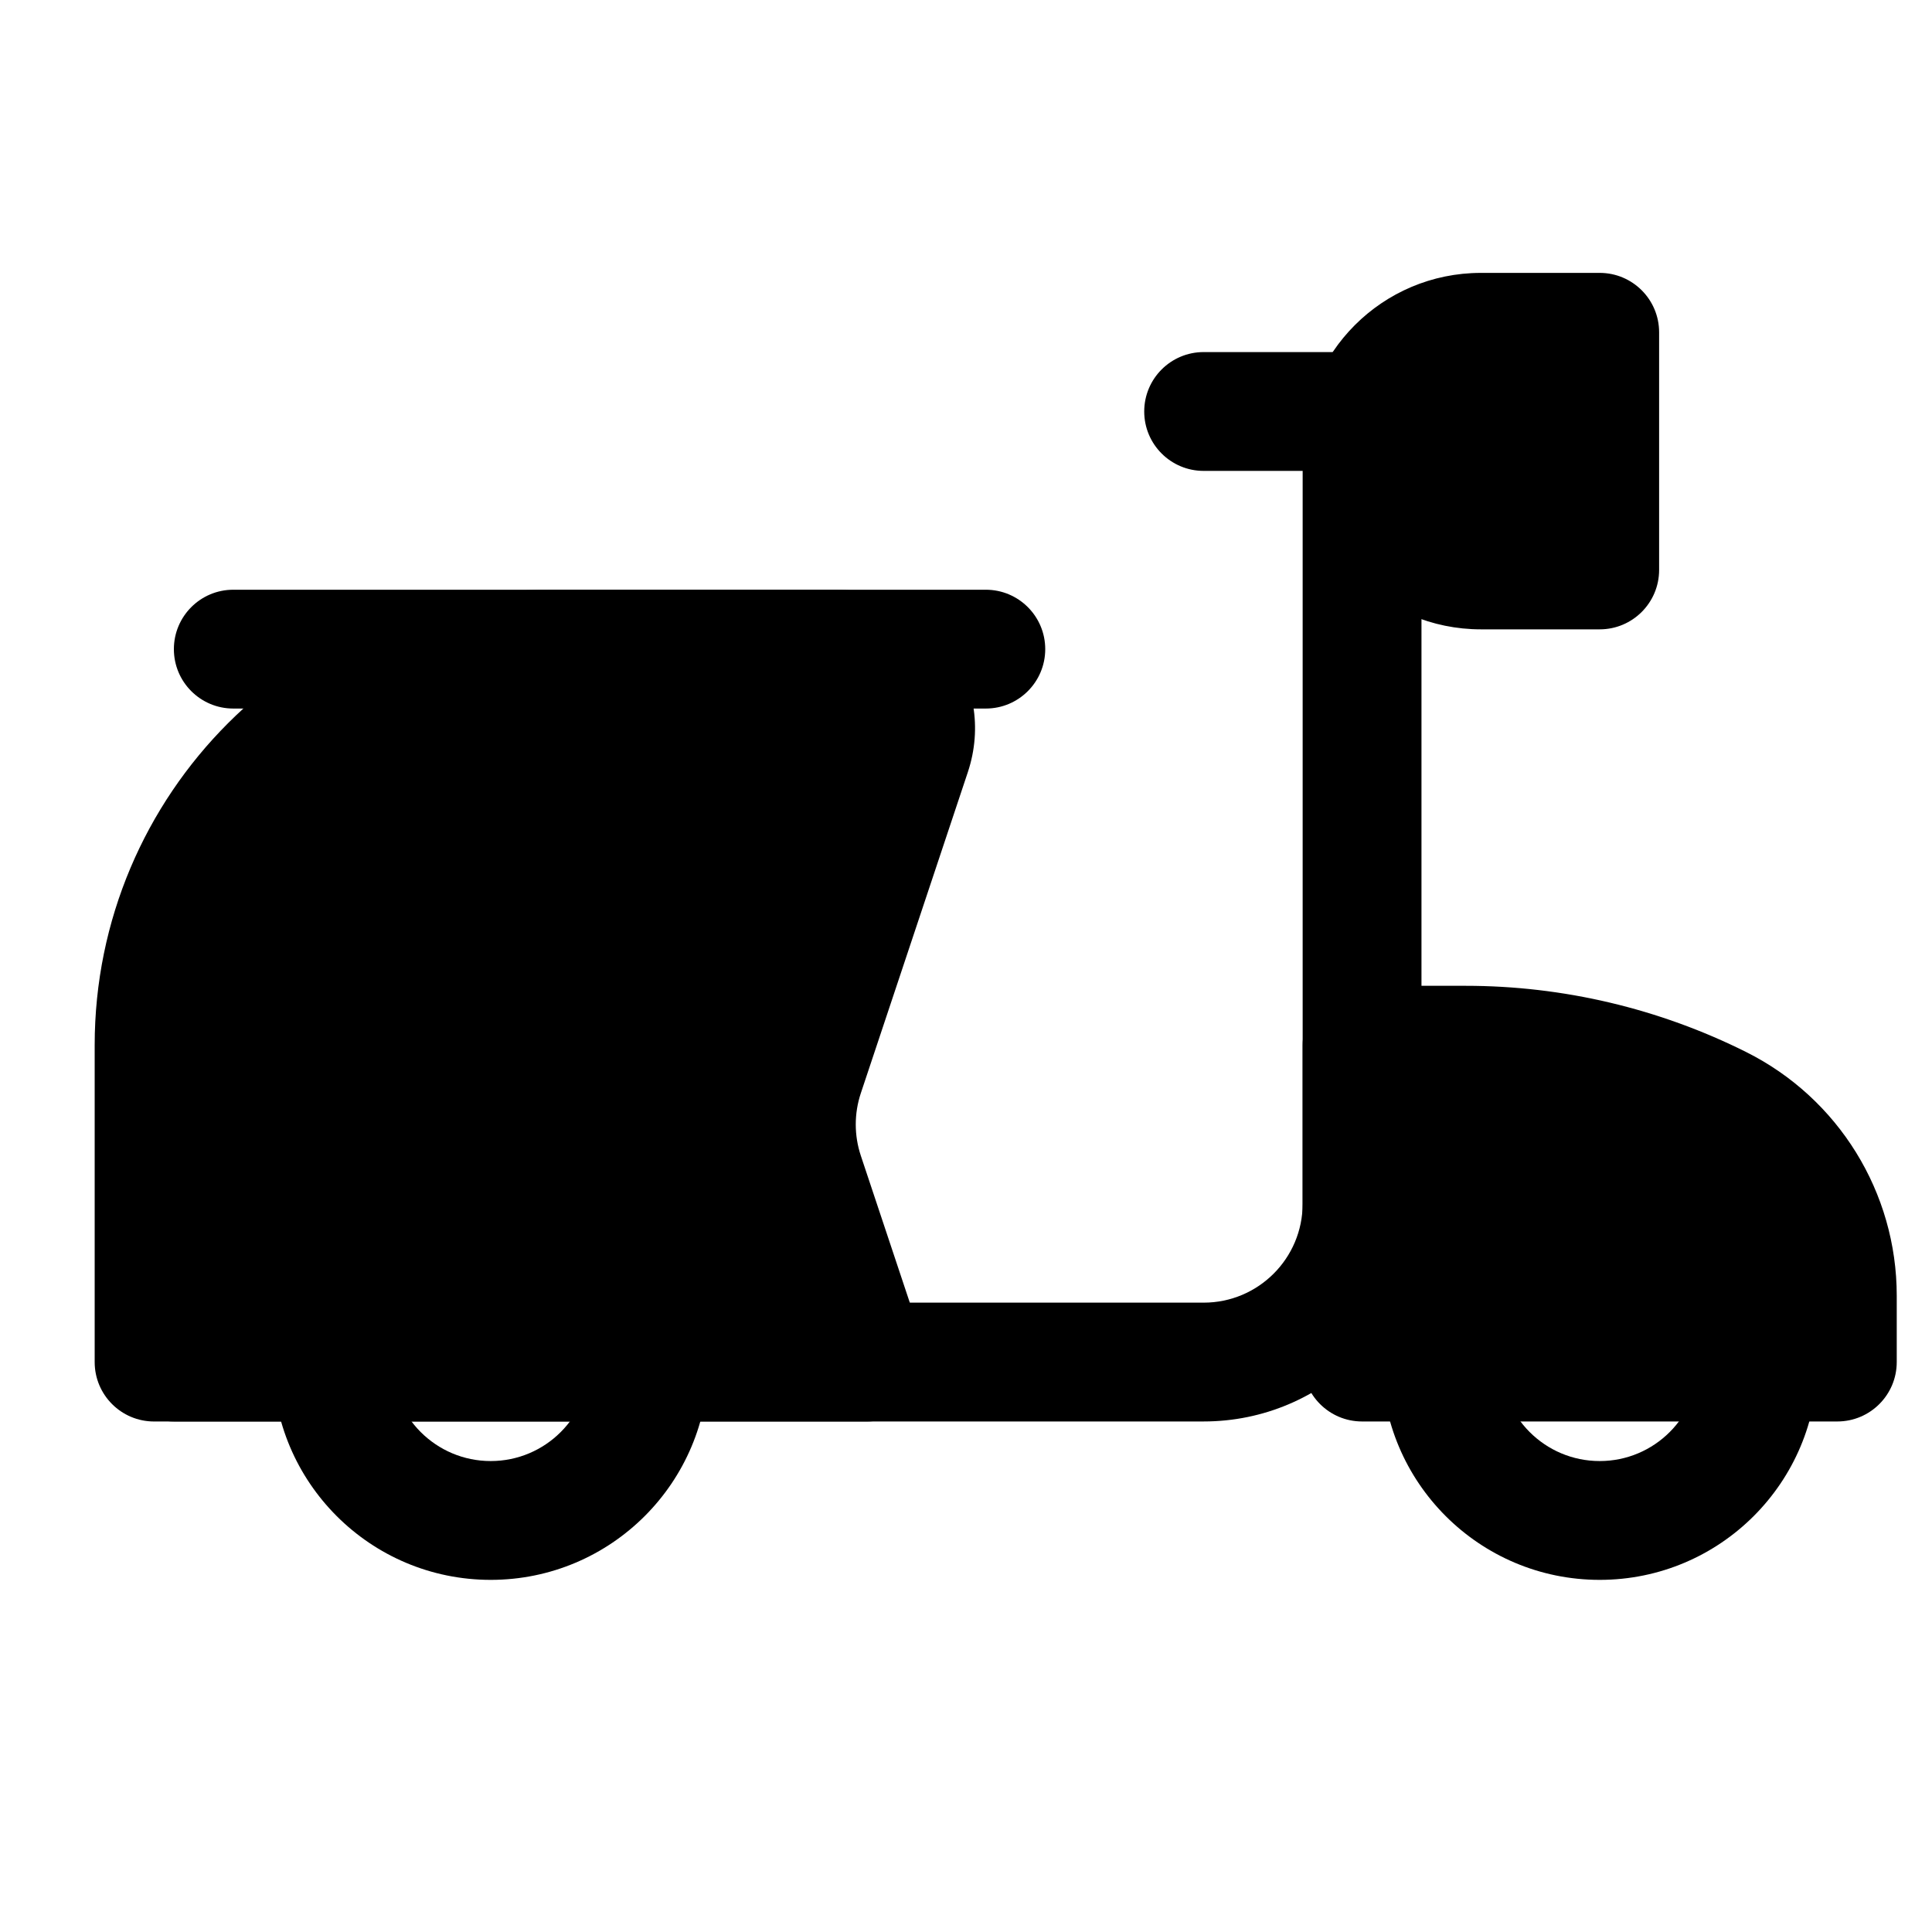
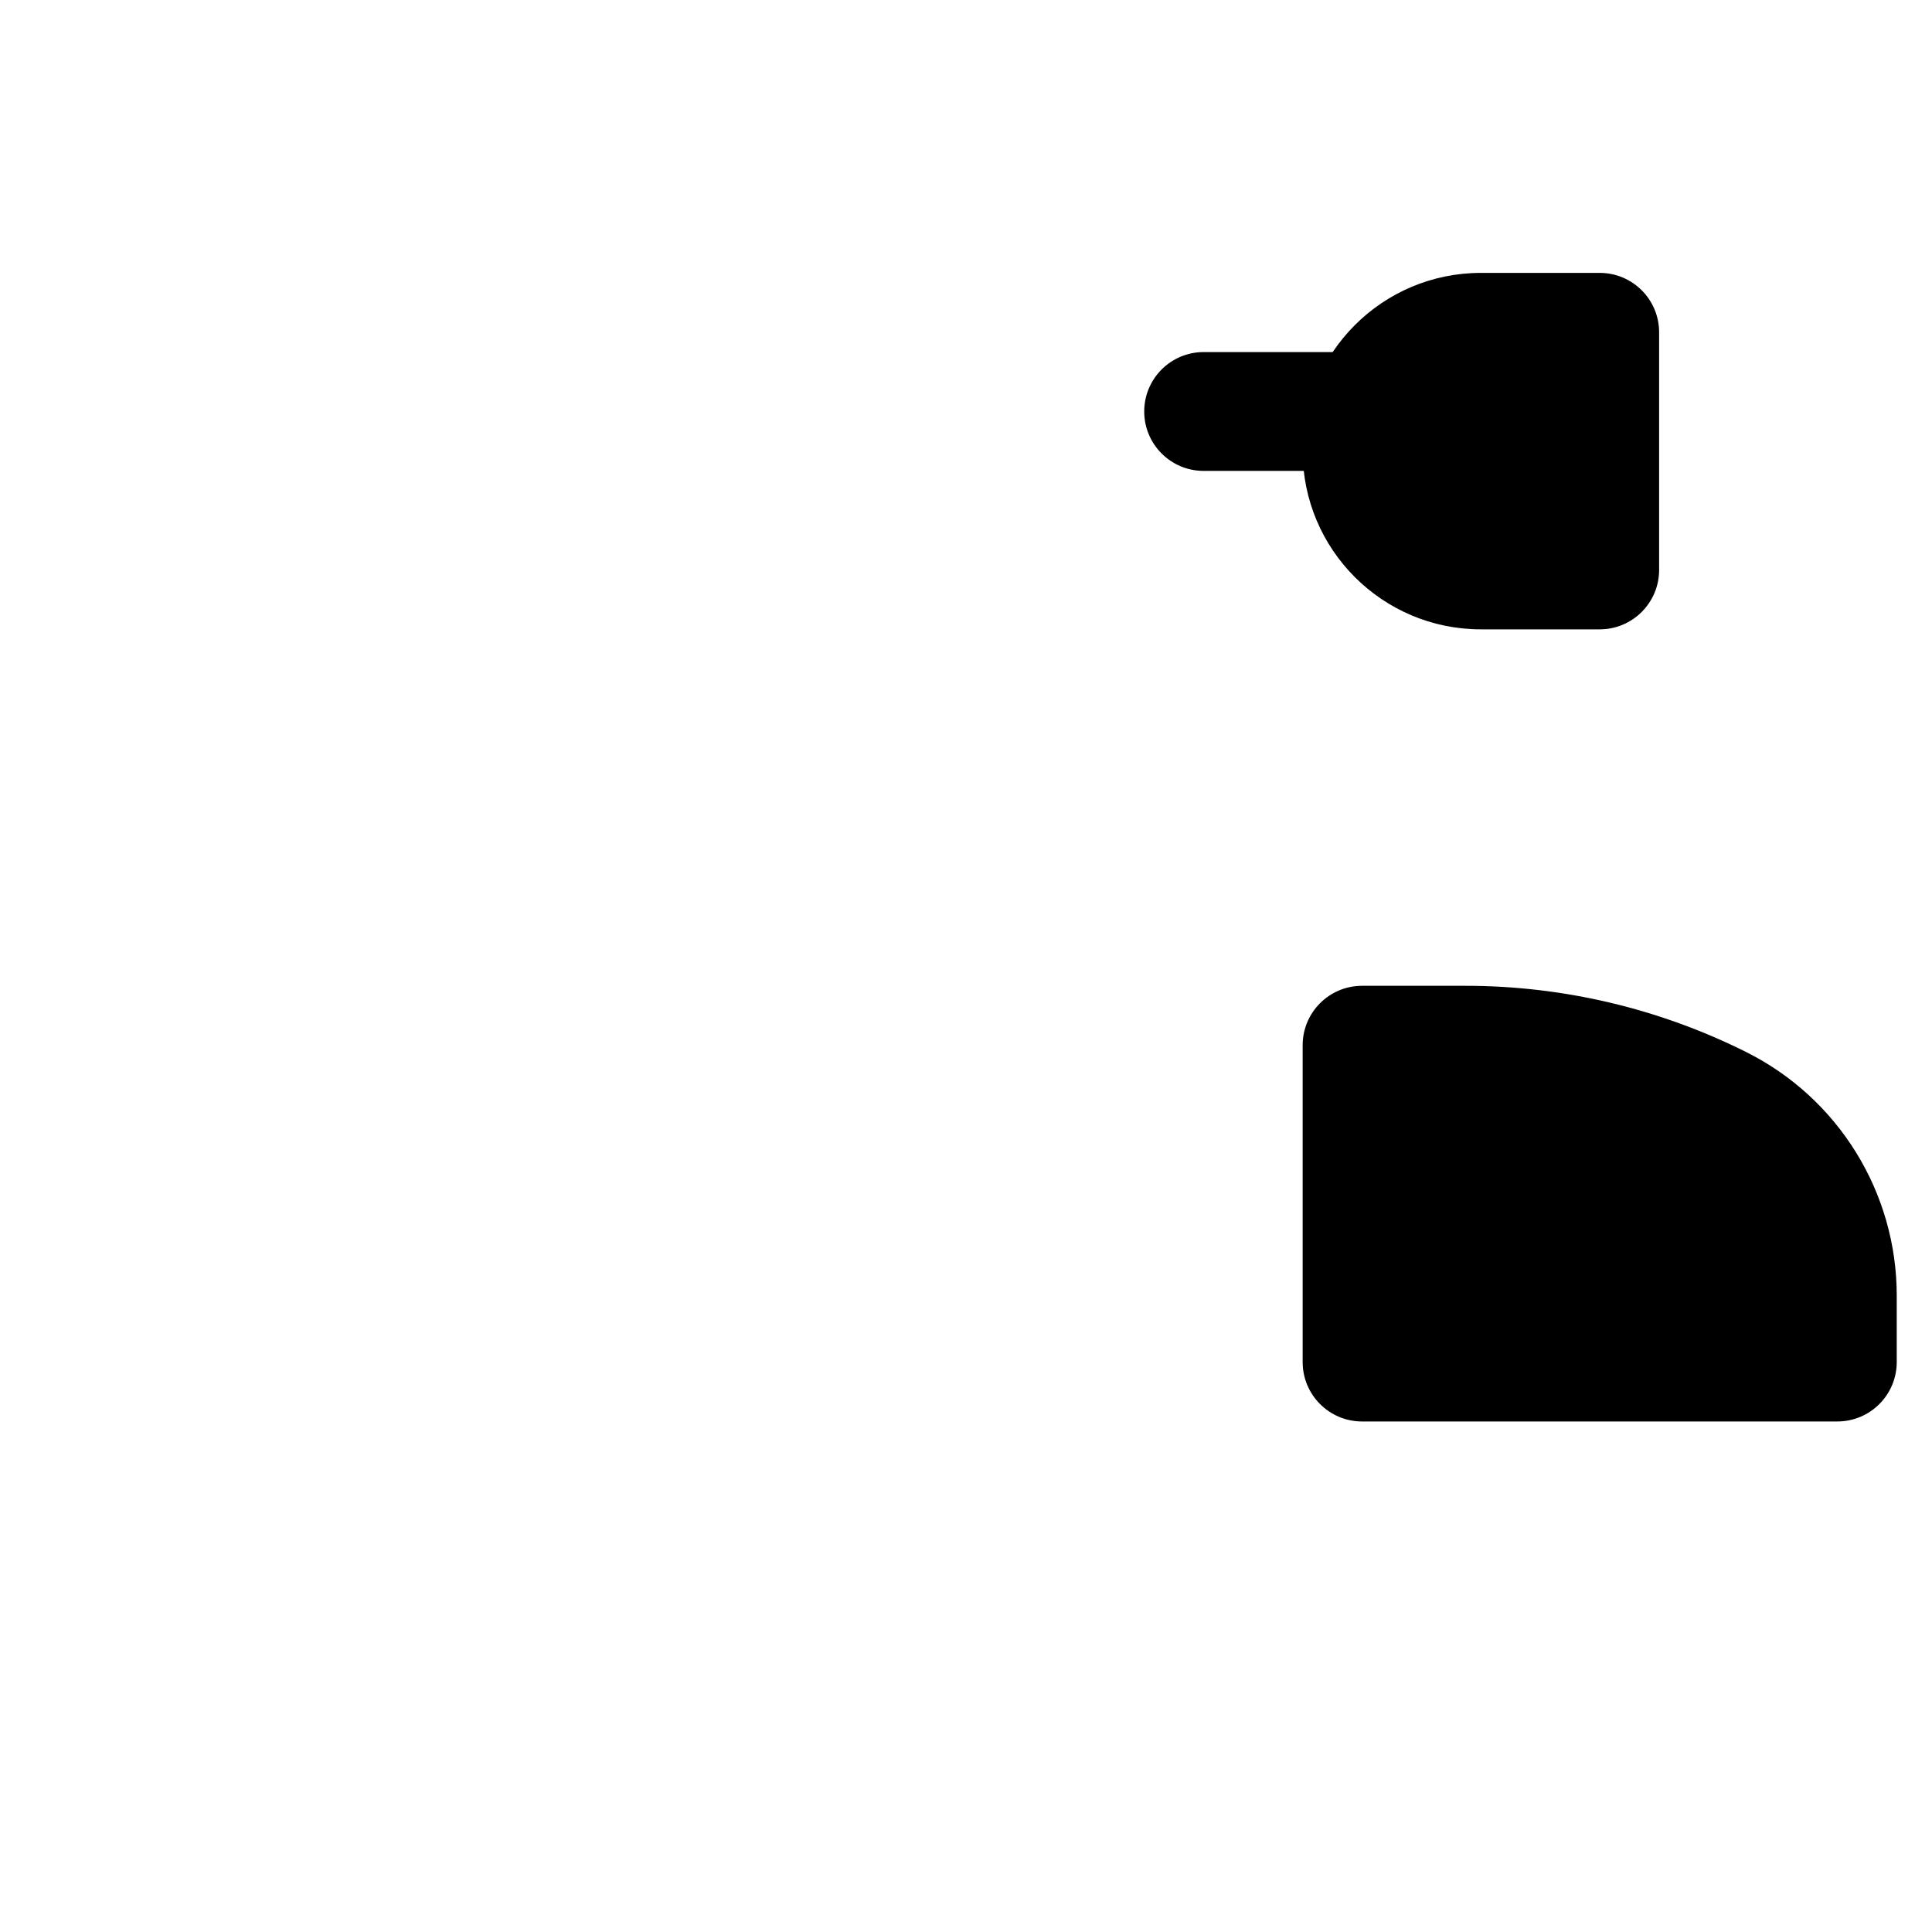
<svg xmlns="http://www.w3.org/2000/svg" fill="#000000" width="800px" height="800px" version="1.1" viewBox="144 144 512 512">
  <g fill-rule="evenodd">
-     <path d="m504.96 237.31c8.695 0 15.746 7.051 15.746 15.746v209.92c0 31.883-25.844 57.727-57.727 57.727h-272.9c-8.695 0-15.746-7.051-15.746-15.746 0-8.691 7.051-15.742 15.746-15.742h272.9c14.492 0 26.238-11.746 26.238-26.238v-209.92c0-8.695 7.051-15.746 15.742-15.746z" />
    <path d="m504.96 405.25c-8.691 0-15.742 7.051-15.742 15.746v83.965c0 8.695 7.051 15.746 15.742 15.746h125.95c8.695 0 15.746-7.051 15.746-15.746v-17.598c0-27.34-15.449-52.336-39.902-64.562-23.082-11.539-48.539-17.551-74.348-17.551z" />
-     <path d="m289.79 300.29c-66.664 0-120.7 54.043-120.7 120.71v83.965c0 8.695 7.047 15.746 15.742 15.746h188.93c5.062 0 9.812-2.434 12.773-6.539 2.957-4.106 3.762-9.383 2.164-14.184l-16.566-49.699c-1.797-5.387-1.797-11.211 0-16.598l28.348-85.043c7.93-23.789-9.777-48.355-34.852-48.355z" />
    <path d="m536.45 216.32c-26.082 0-47.23 21.148-47.23 47.234 0 26.086 21.148 47.23 47.23 47.23h31.488c8.695 0 15.746-7.047 15.746-15.742v-62.977c0-8.695-7.051-15.746-15.746-15.746z" />
    <path d="m447.23 253.05c0-8.695 7.051-15.746 15.746-15.746h41.98c8.695 0 15.746 7.051 15.746 15.746 0 8.695-7.051 15.742-15.746 15.742h-41.98c-8.695 0-15.746-7.047-15.746-15.742z" />
-     <path d="m190.08 316.03c0-8.695 7.047-15.746 15.742-15.746h199.43c8.695 0 15.746 7.051 15.746 15.746s-7.051 15.742-15.746 15.742h-199.43c-8.695 0-15.742-7.047-15.742-15.742z" />
-     <path d="m525.95 489.21c8.695 0 15.746 7.051 15.746 15.742 0 14.496 11.746 26.242 26.238 26.242 14.496 0 26.242-11.746 26.242-26.242 0-8.691 7.047-15.742 15.742-15.742 8.695 0 15.746 7.051 15.746 15.742 0 31.883-25.848 57.73-57.73 57.73-31.883 0-57.727-25.848-57.727-57.73 0-8.691 7.051-15.742 15.742-15.742z" />
-     <path d="m232.06 489.21c8.695 0 15.742 7.051 15.742 15.742 0 14.496 11.75 26.242 26.242 26.242s26.238-11.746 26.238-26.242c0-8.691 7.051-15.742 15.746-15.742s15.742 7.051 15.742 15.742c0 31.883-25.844 57.73-57.727 57.73s-57.73-25.848-57.73-57.73c0-8.691 7.051-15.742 15.746-15.742z" />
  </g>
</svg>